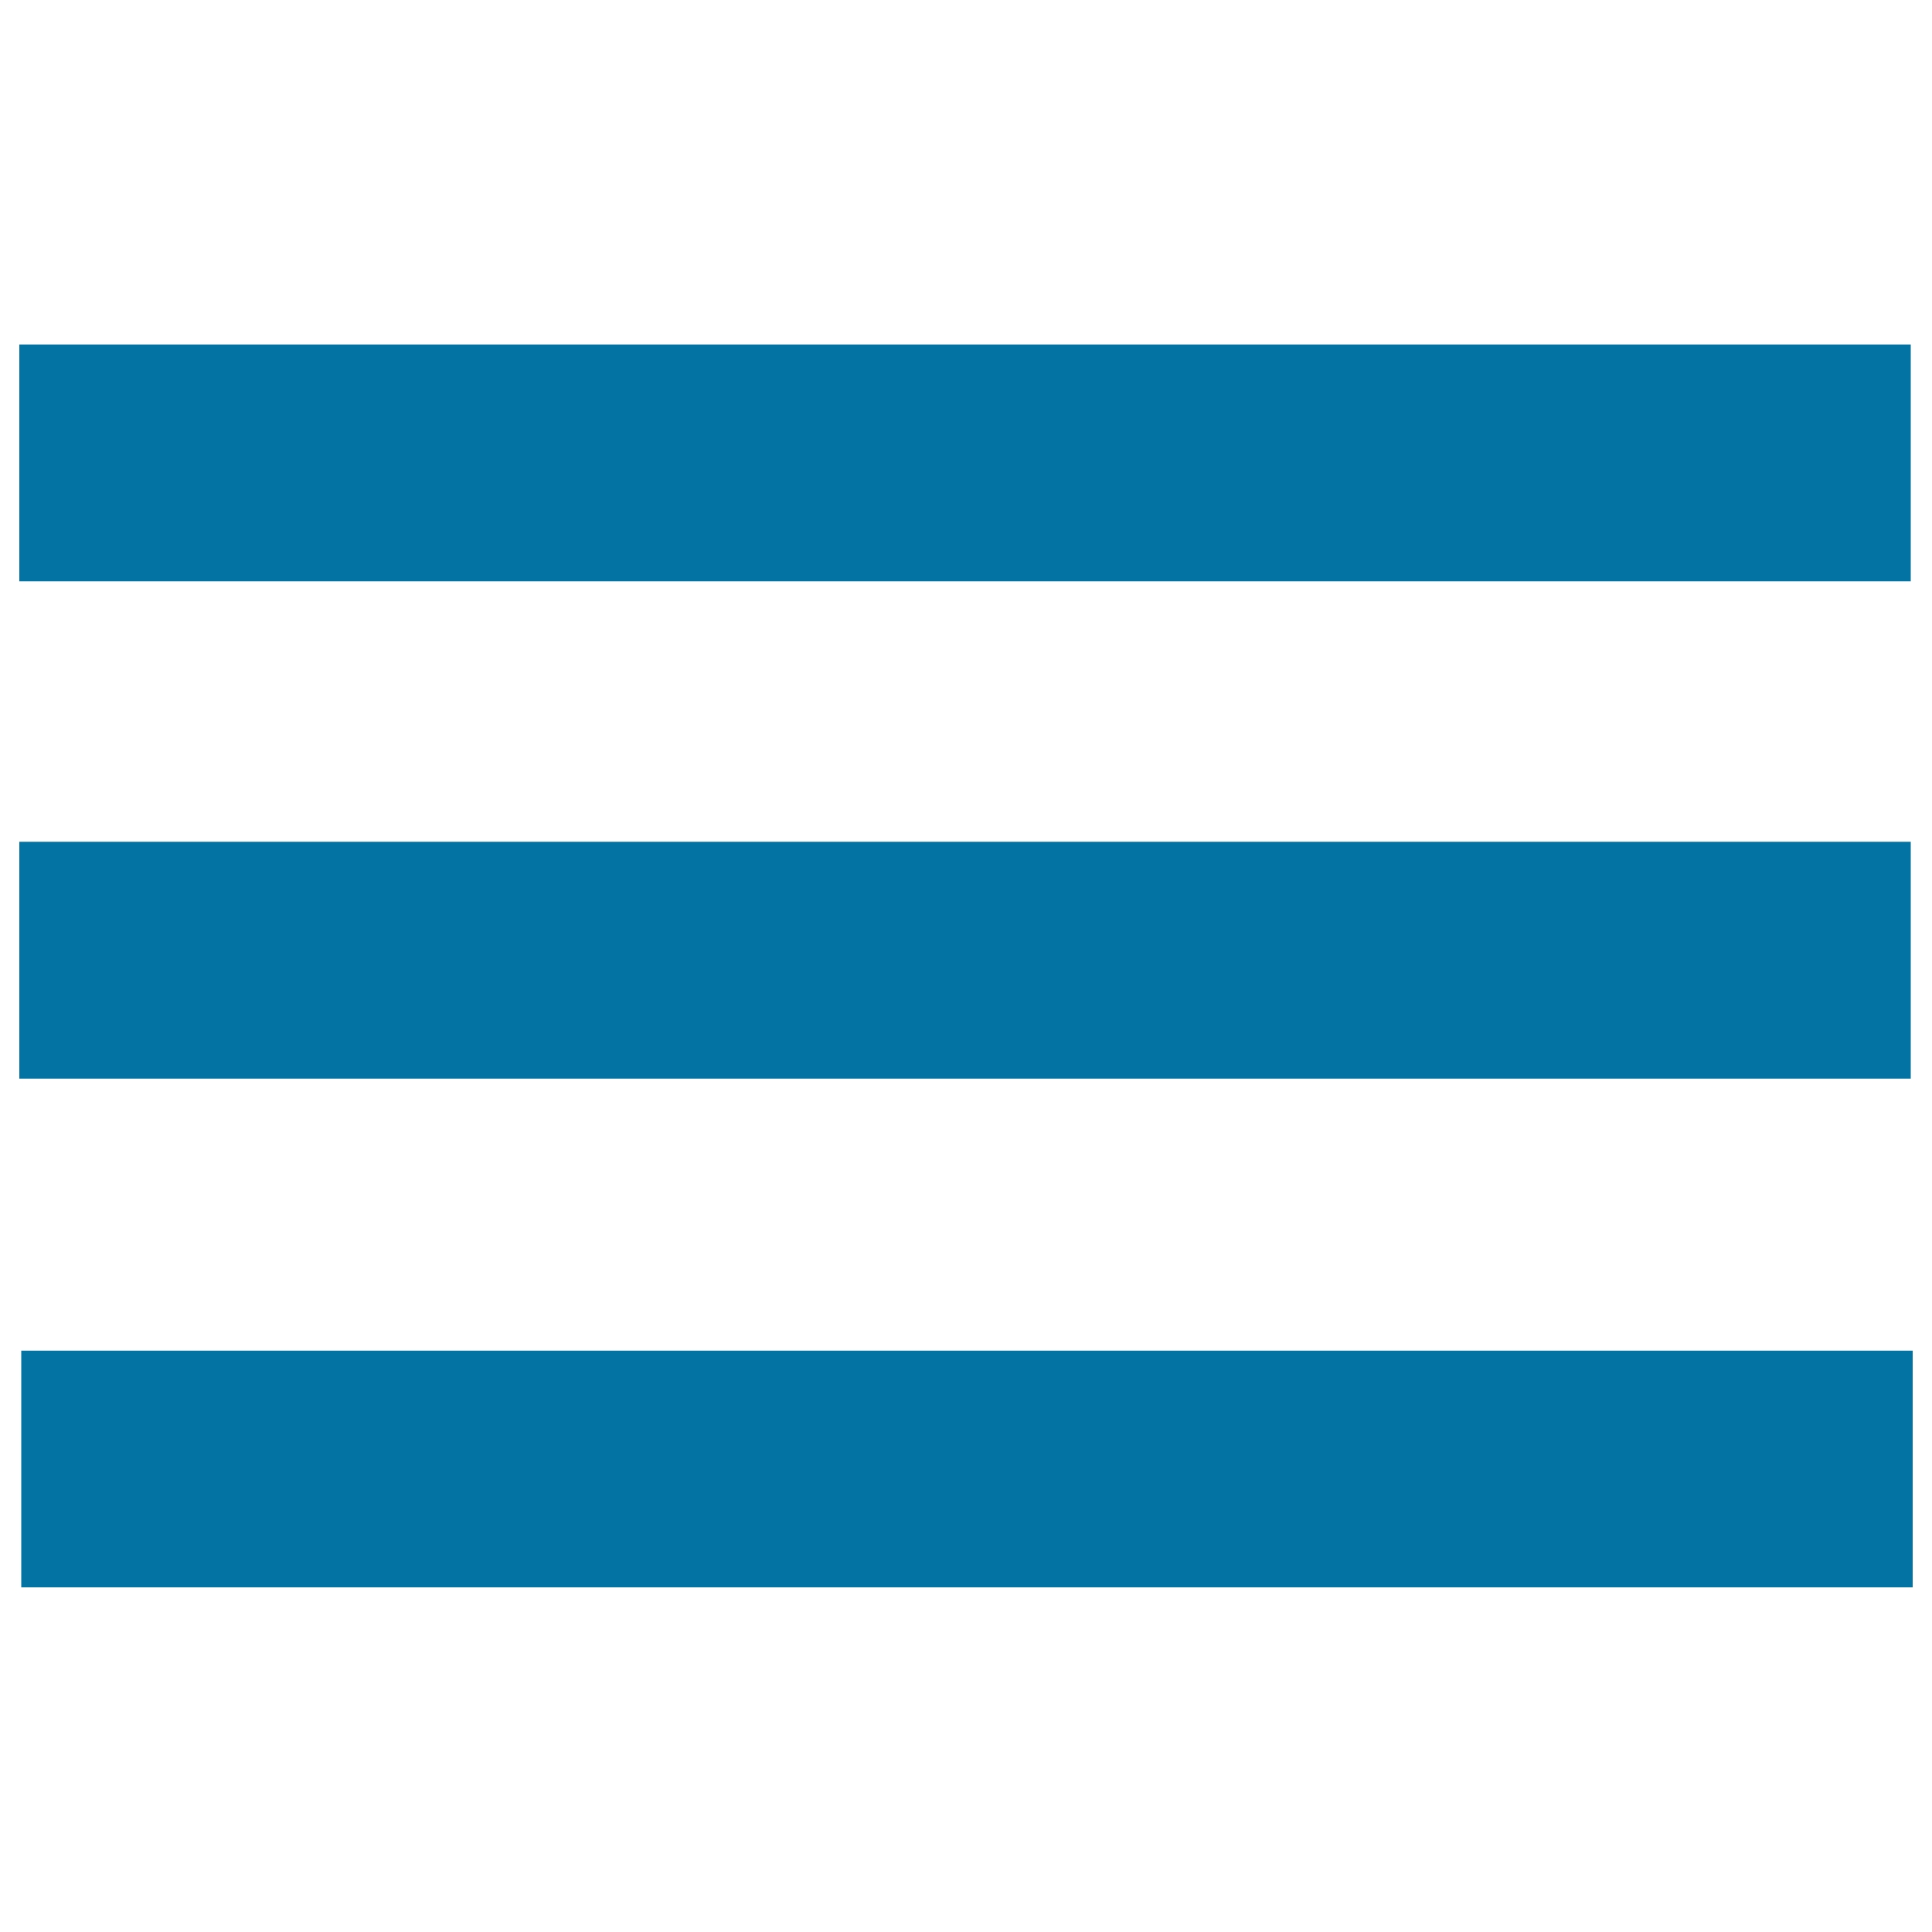
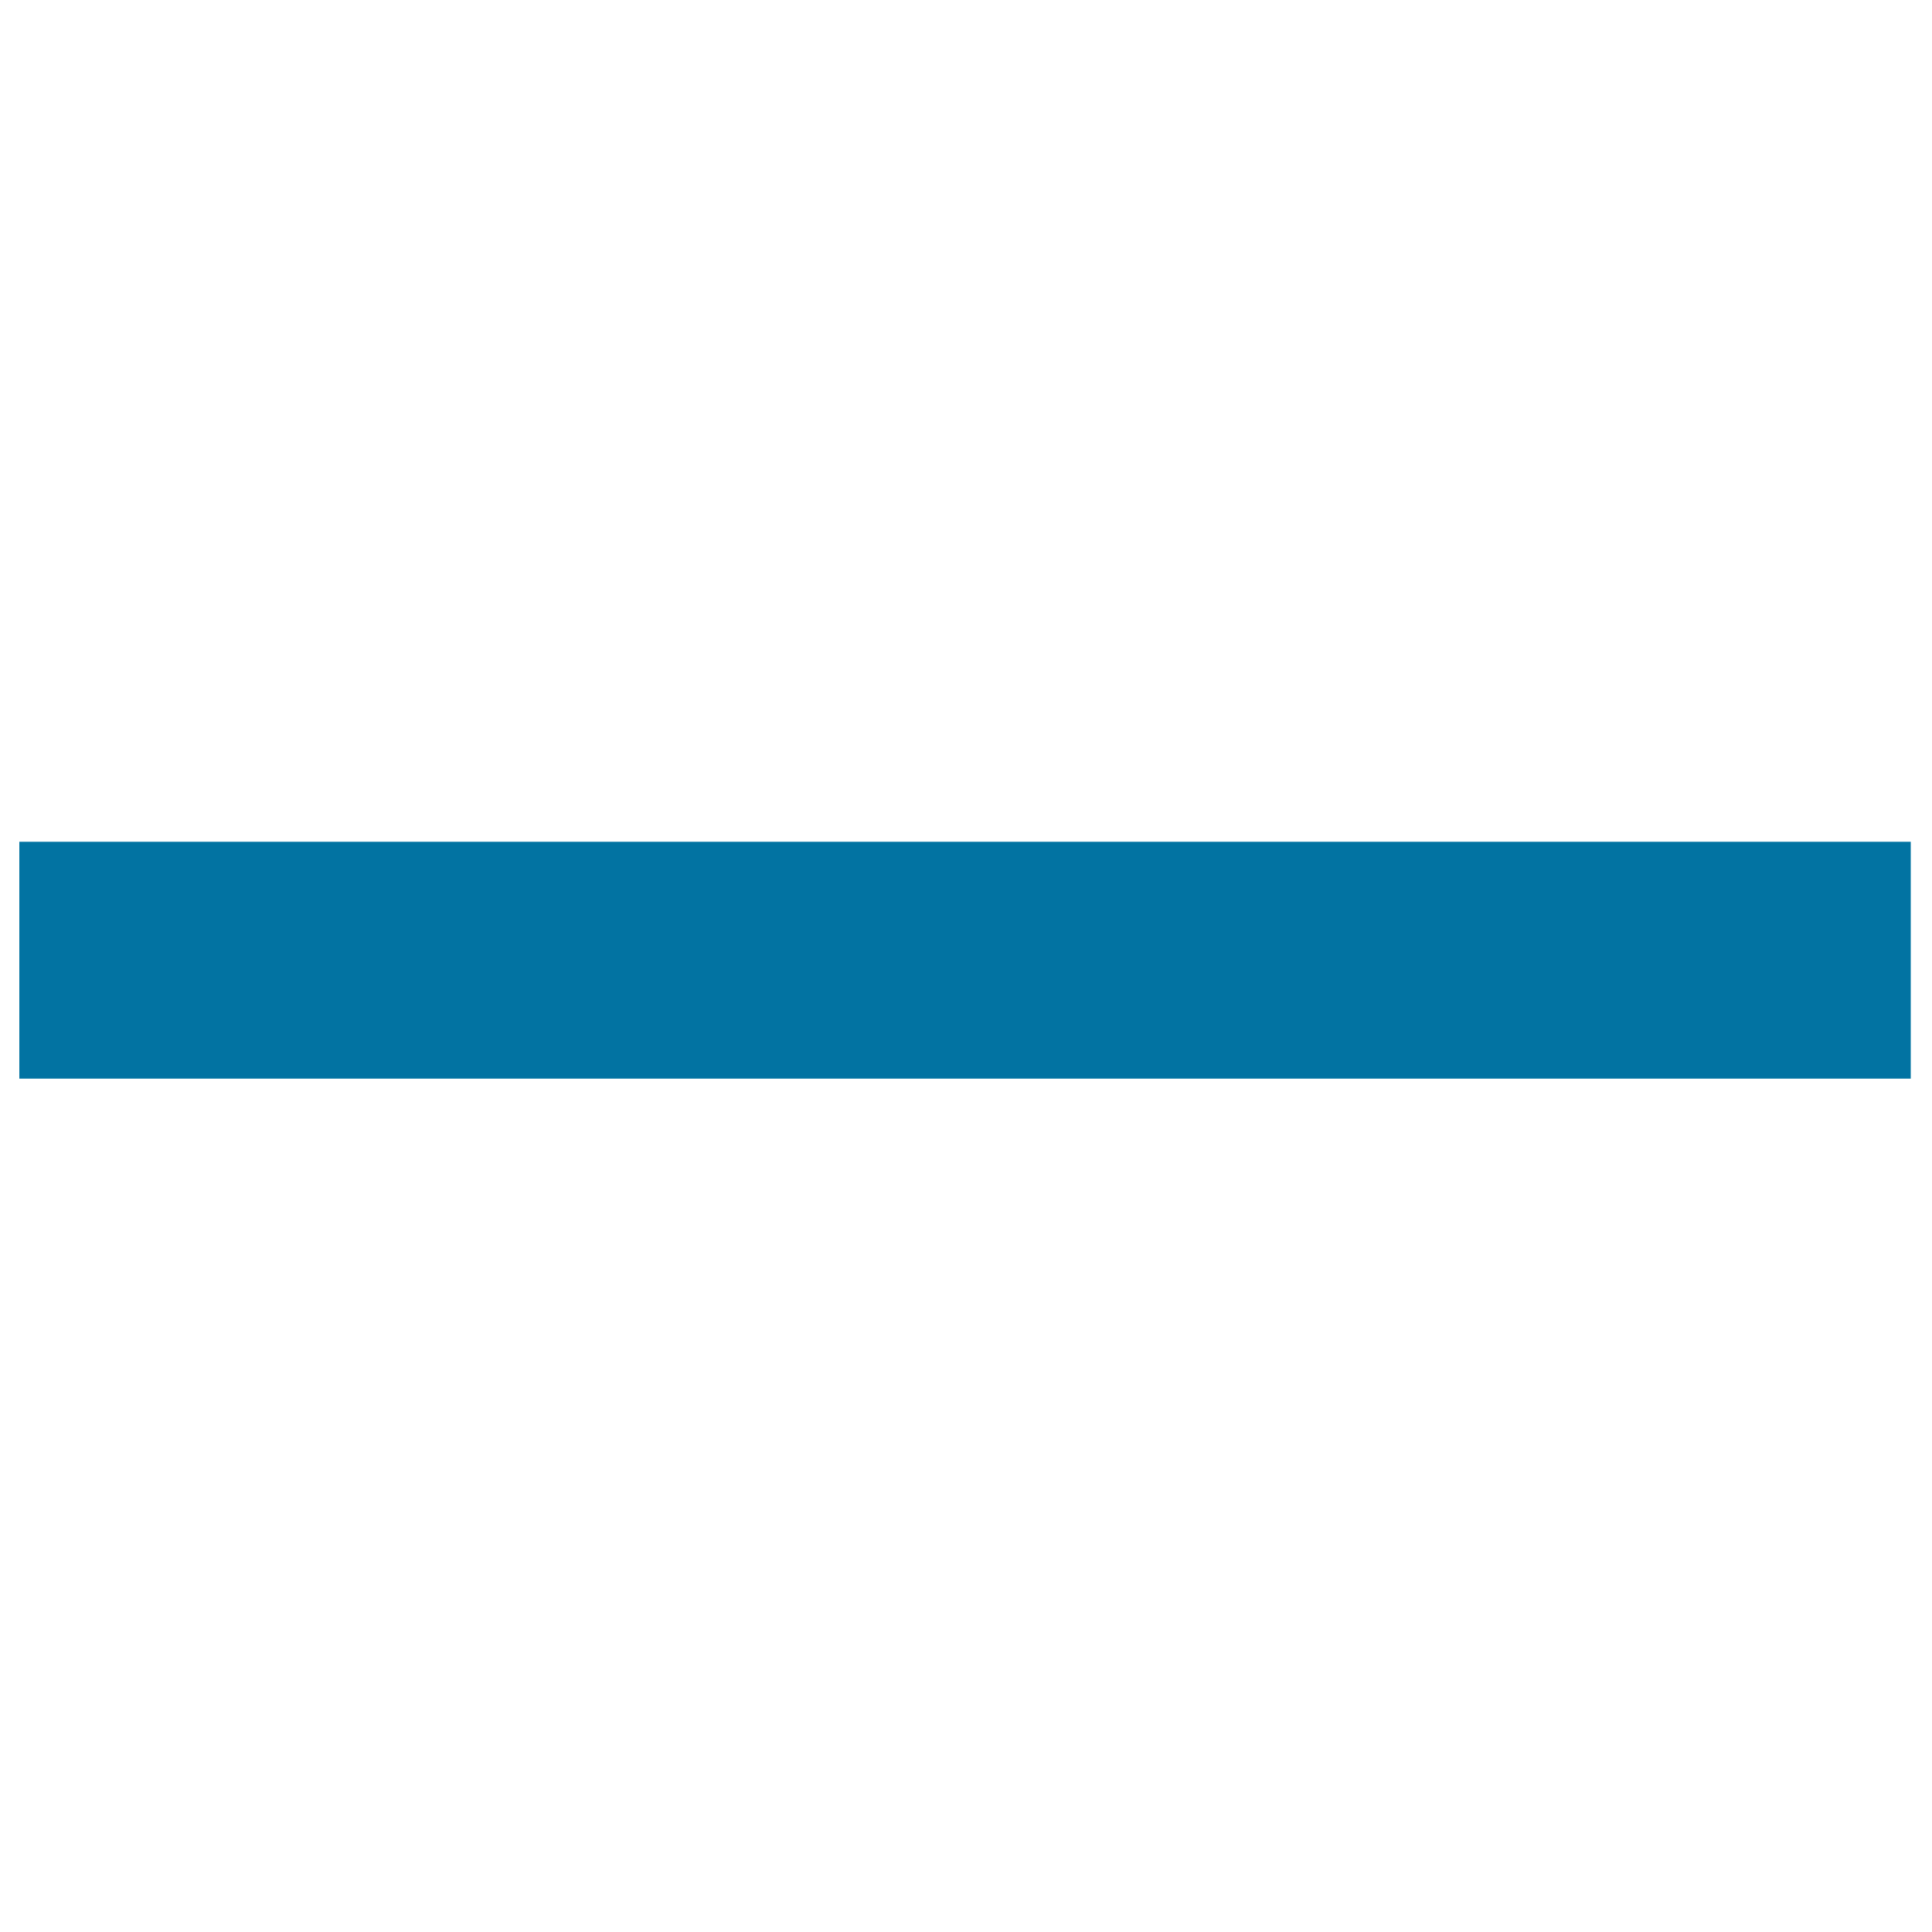
<svg xmlns="http://www.w3.org/2000/svg" viewBox="0 0 1000 1000" style="fill:#0273a2">
  <title>Menu SVG icon</title>
-   <path d="M10,178.3h979v122.6H10V178.3z" />
  <path d="M10,435.7h979v122.6H10V435.7L10,435.7z" />
-   <path d="M11,699.1h979v122.5H11V699.1L11,699.1z" />
+   <path d="M11,699.1h979H11V699.1L11,699.1z" />
</svg>